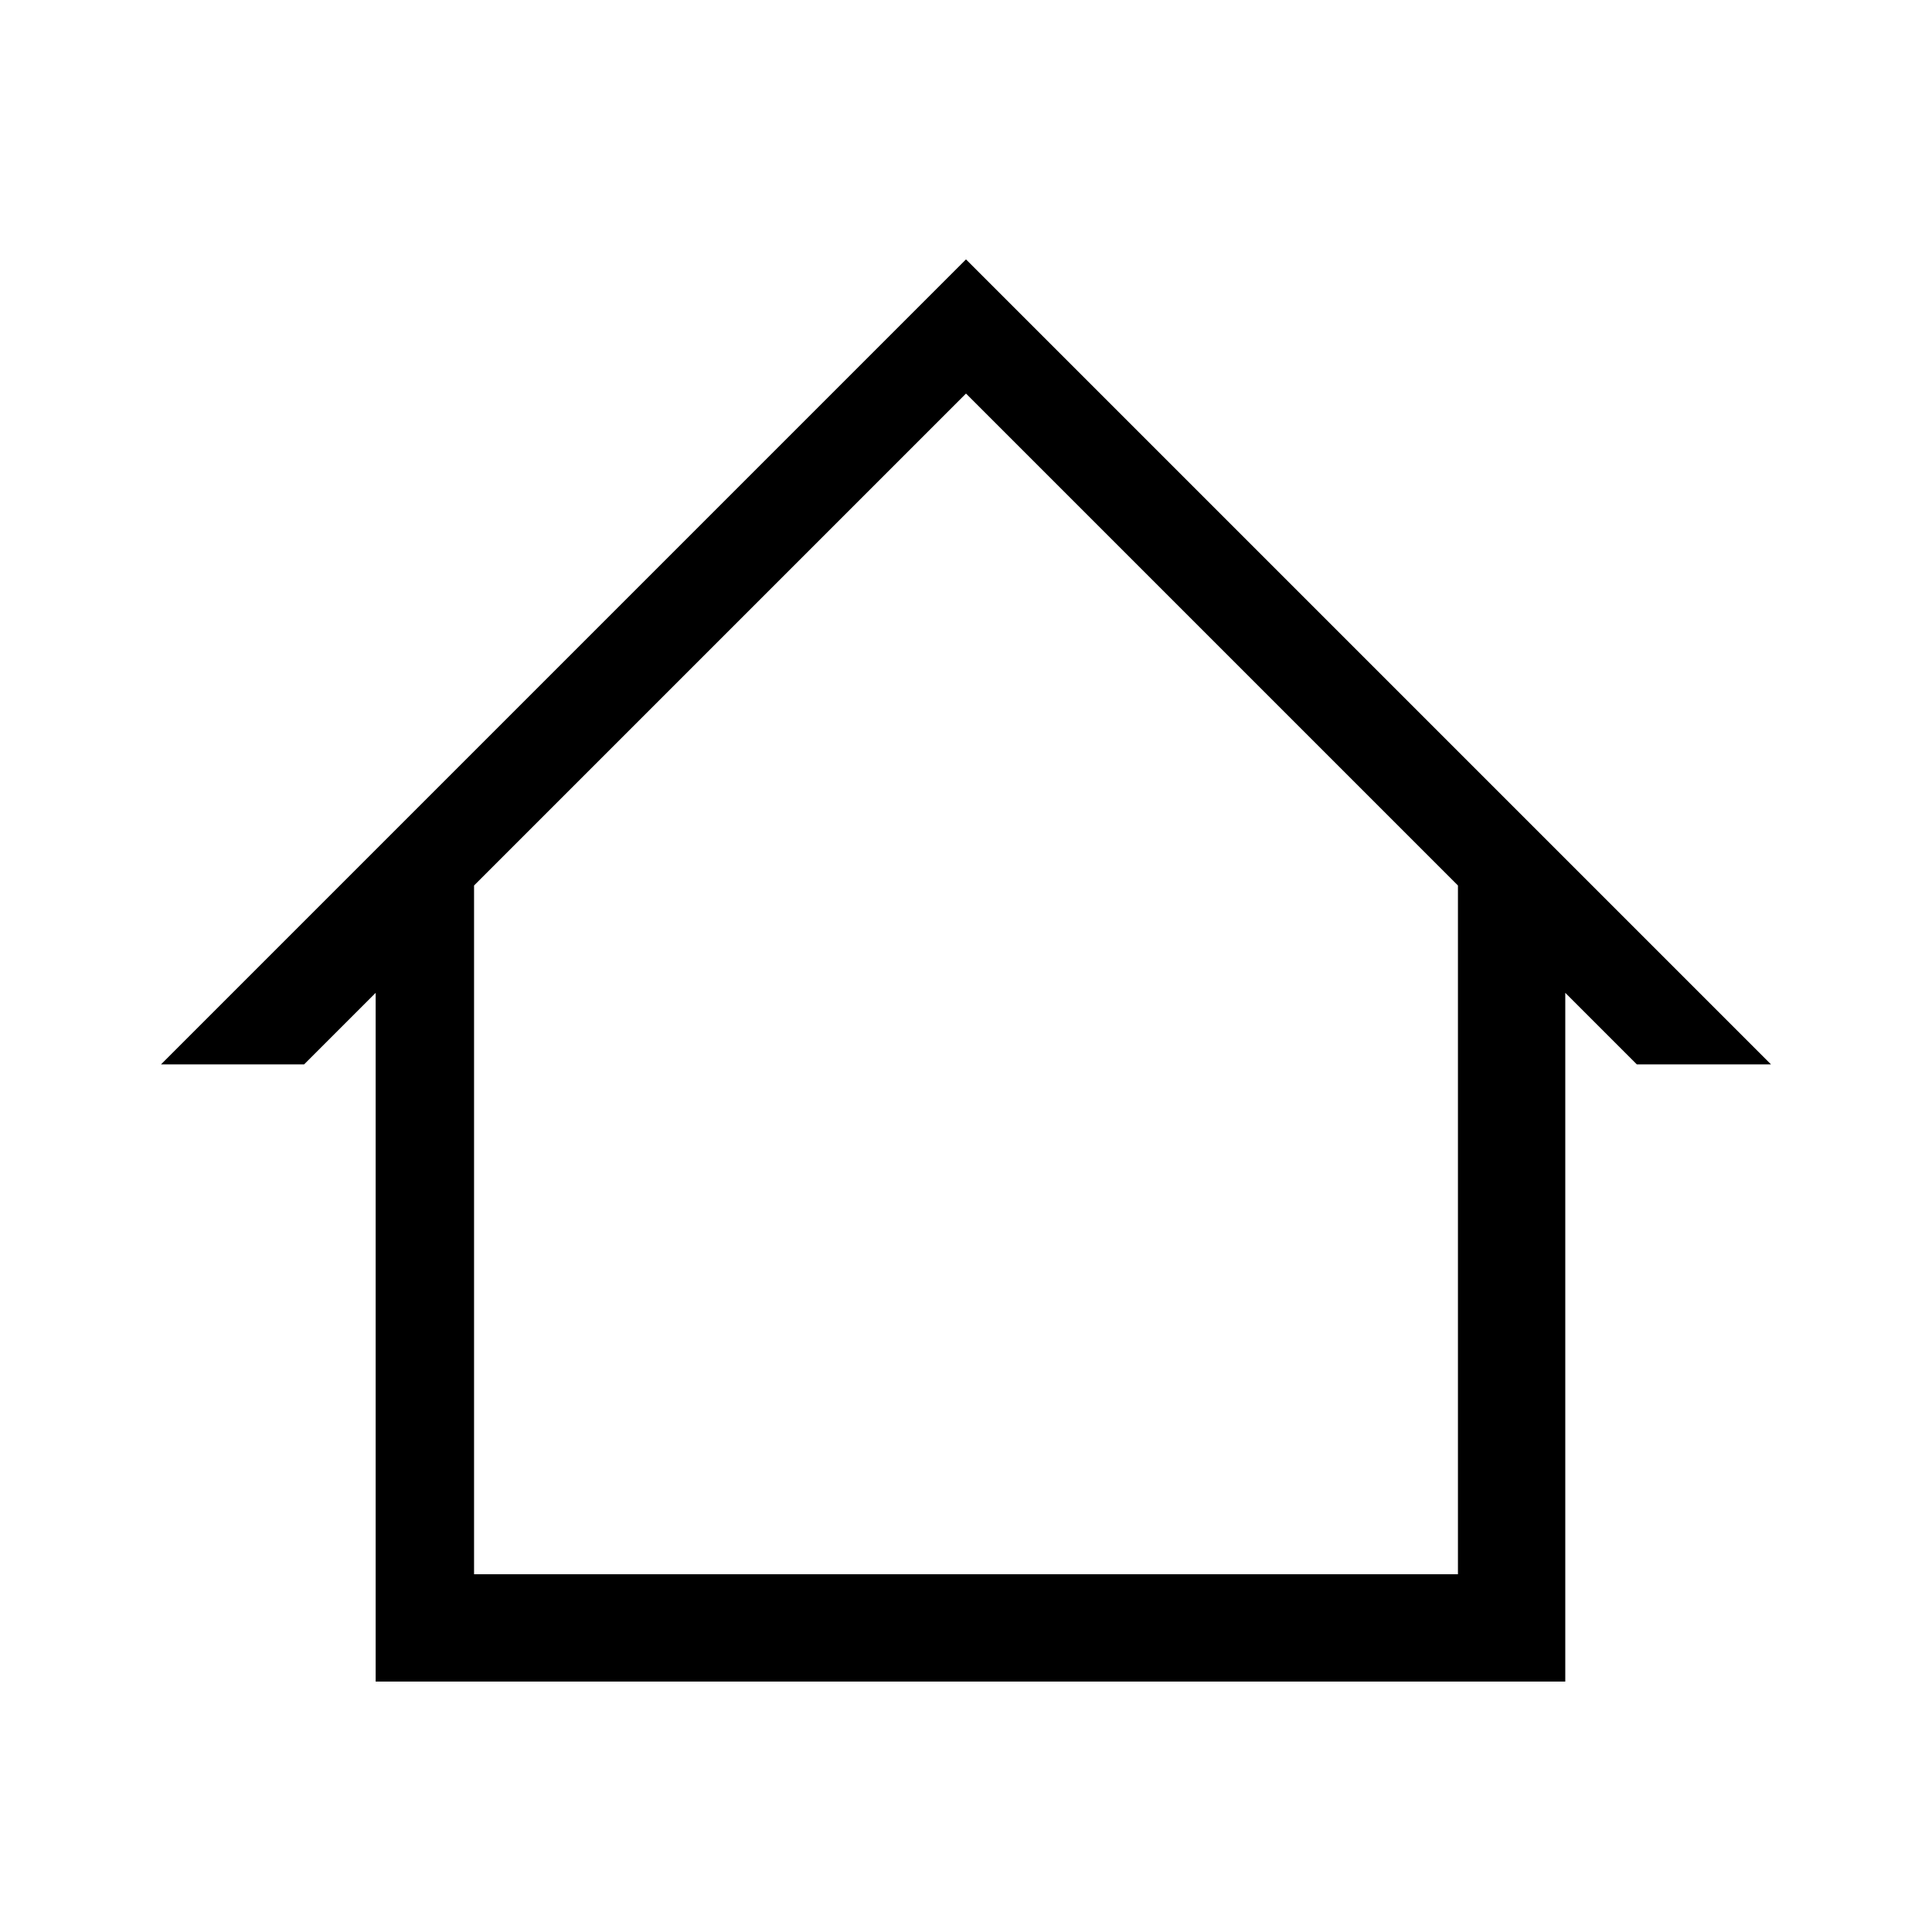
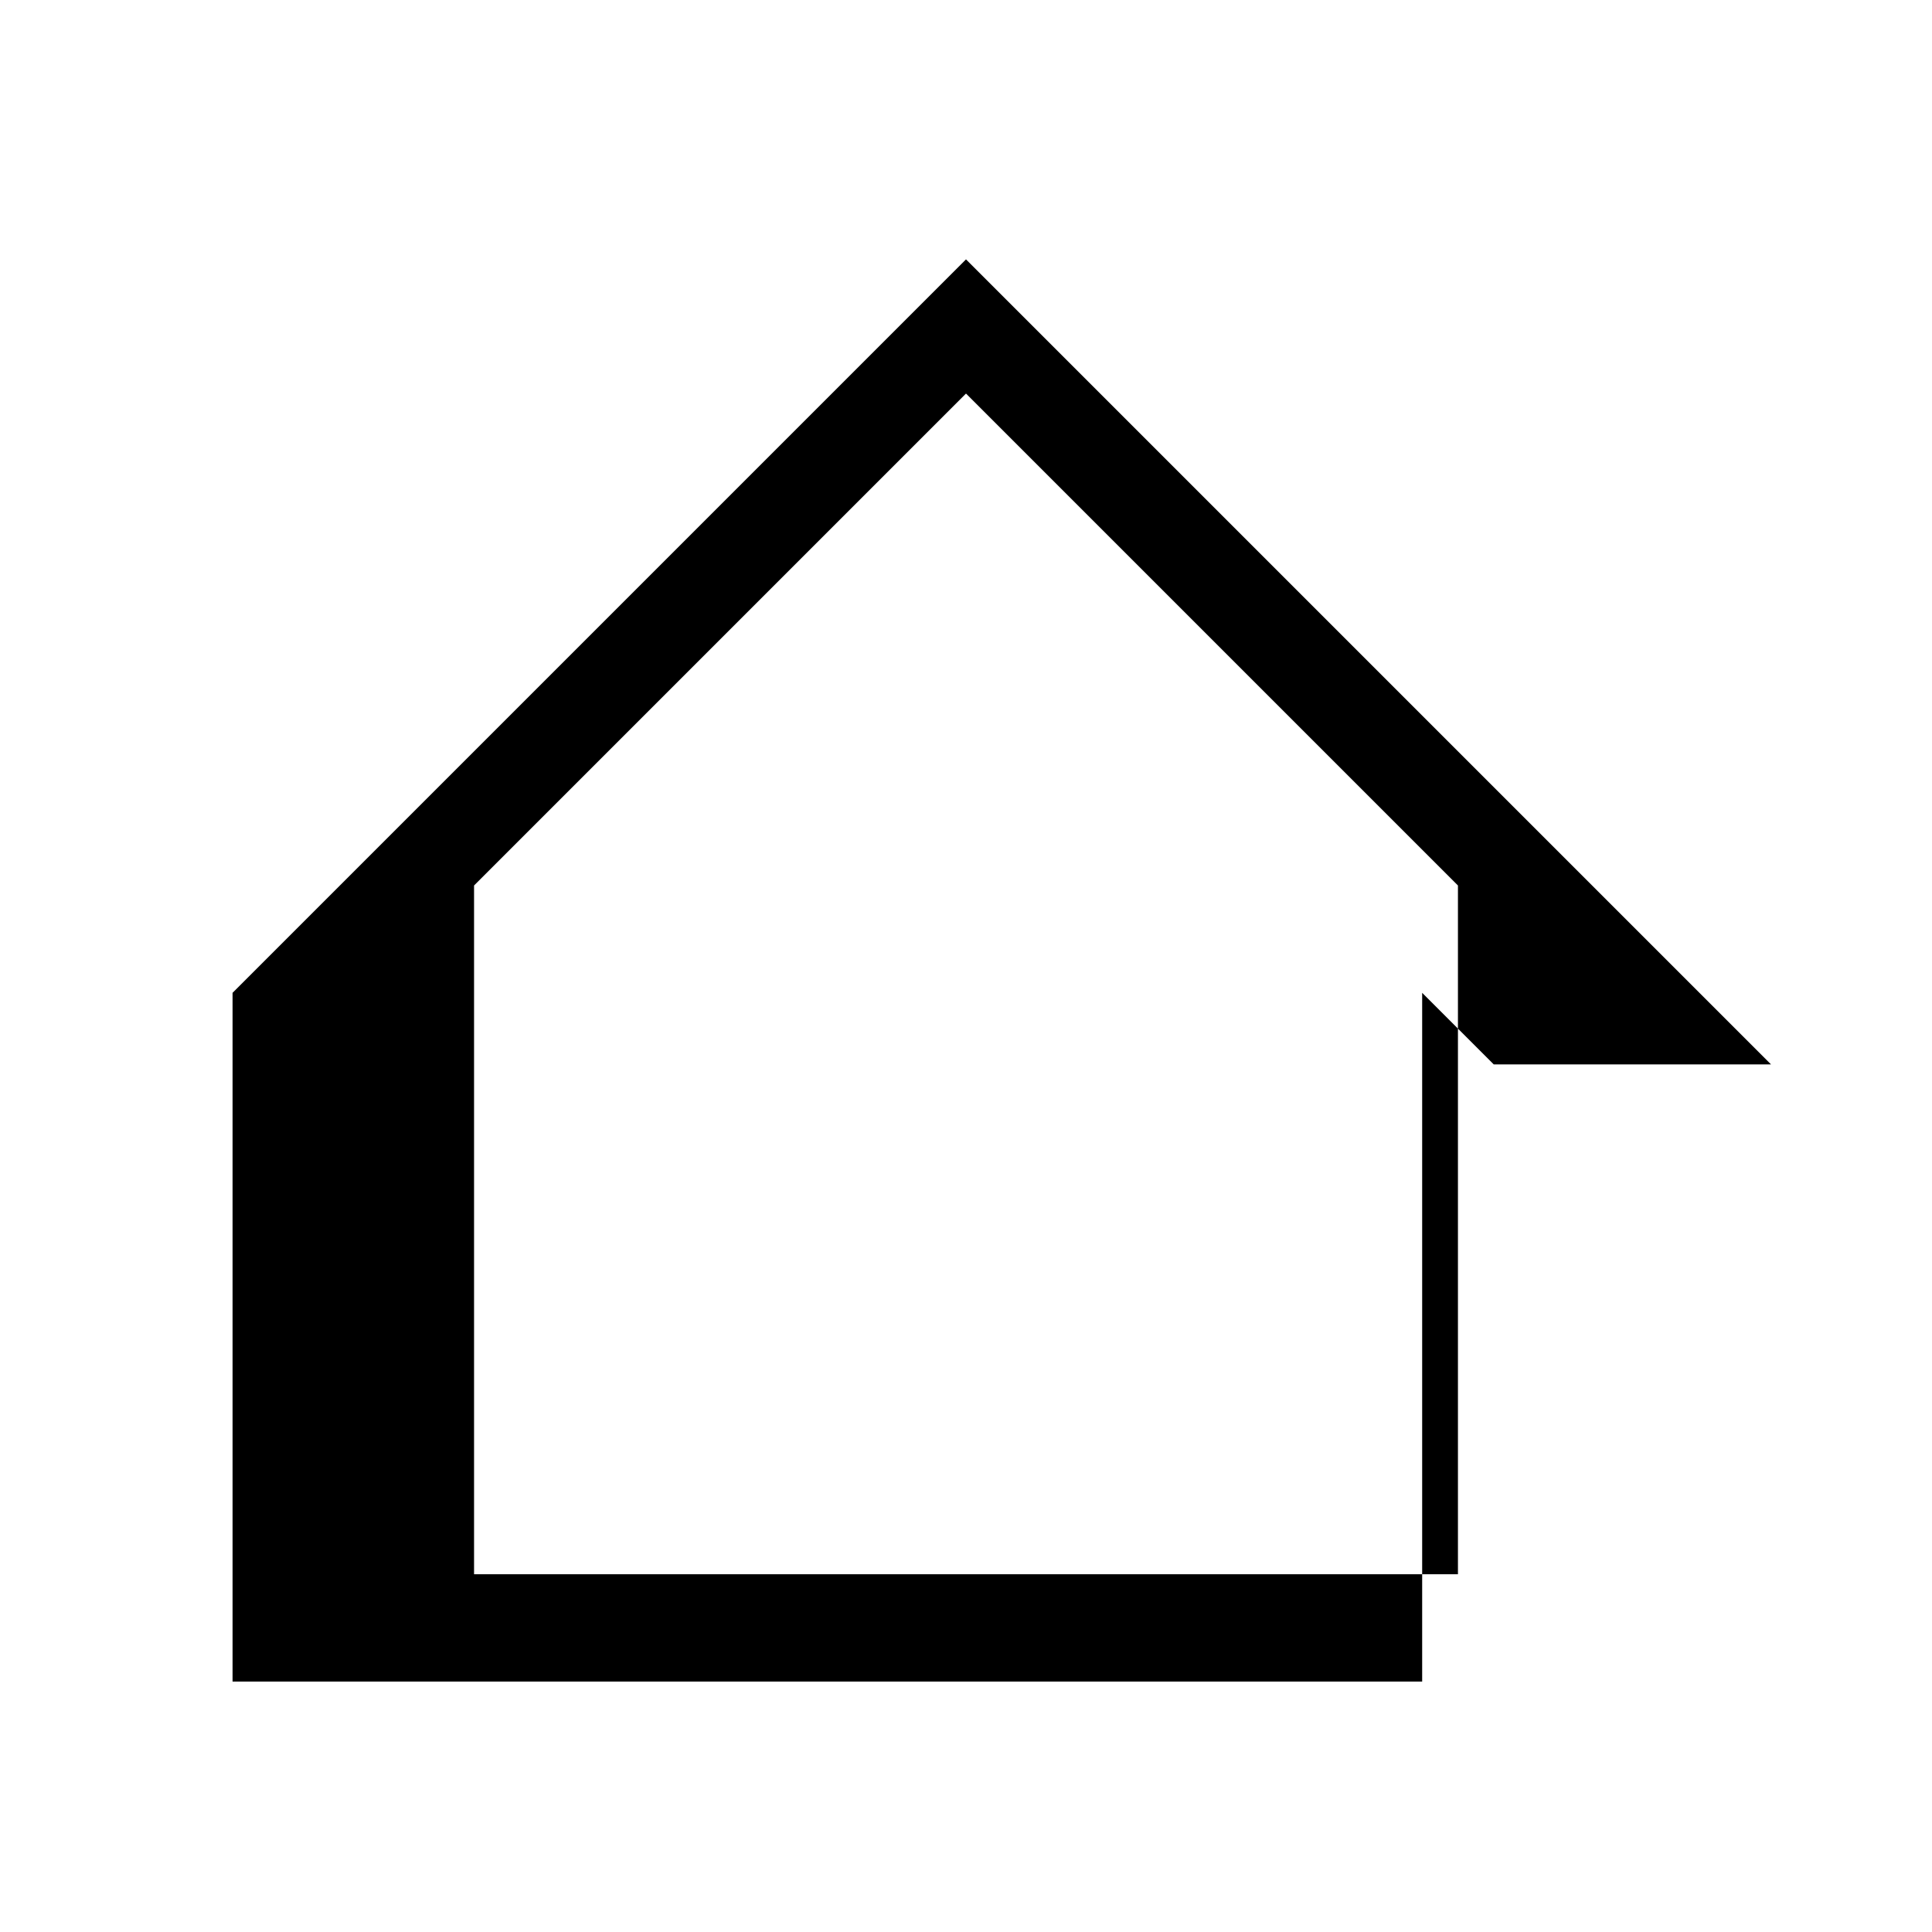
<svg xmlns="http://www.w3.org/2000/svg" version="1.1" id="Layer_1" x="0px" y="0px" viewBox="0 0 21.6 21.6" style="enable-background:new 0 0 21.6 21.6;" xml:space="preserve">
-   <path d="M19.8,11.9l-9-9l-9,9h1.6l0.8-0.8v7.7h13.3v-7.7l0.8,0.8H19.8z M16.3,17.6h-11V9.9l5.5-5.5l5.5,5.5V17.6z" />
+   <path d="M19.8,11.9l-9-9l-9,9l0.8-0.8v7.7h13.3v-7.7l0.8,0.8H19.8z M16.3,17.6h-11V9.9l5.5-5.5l5.5,5.5V17.6z" />
</svg>